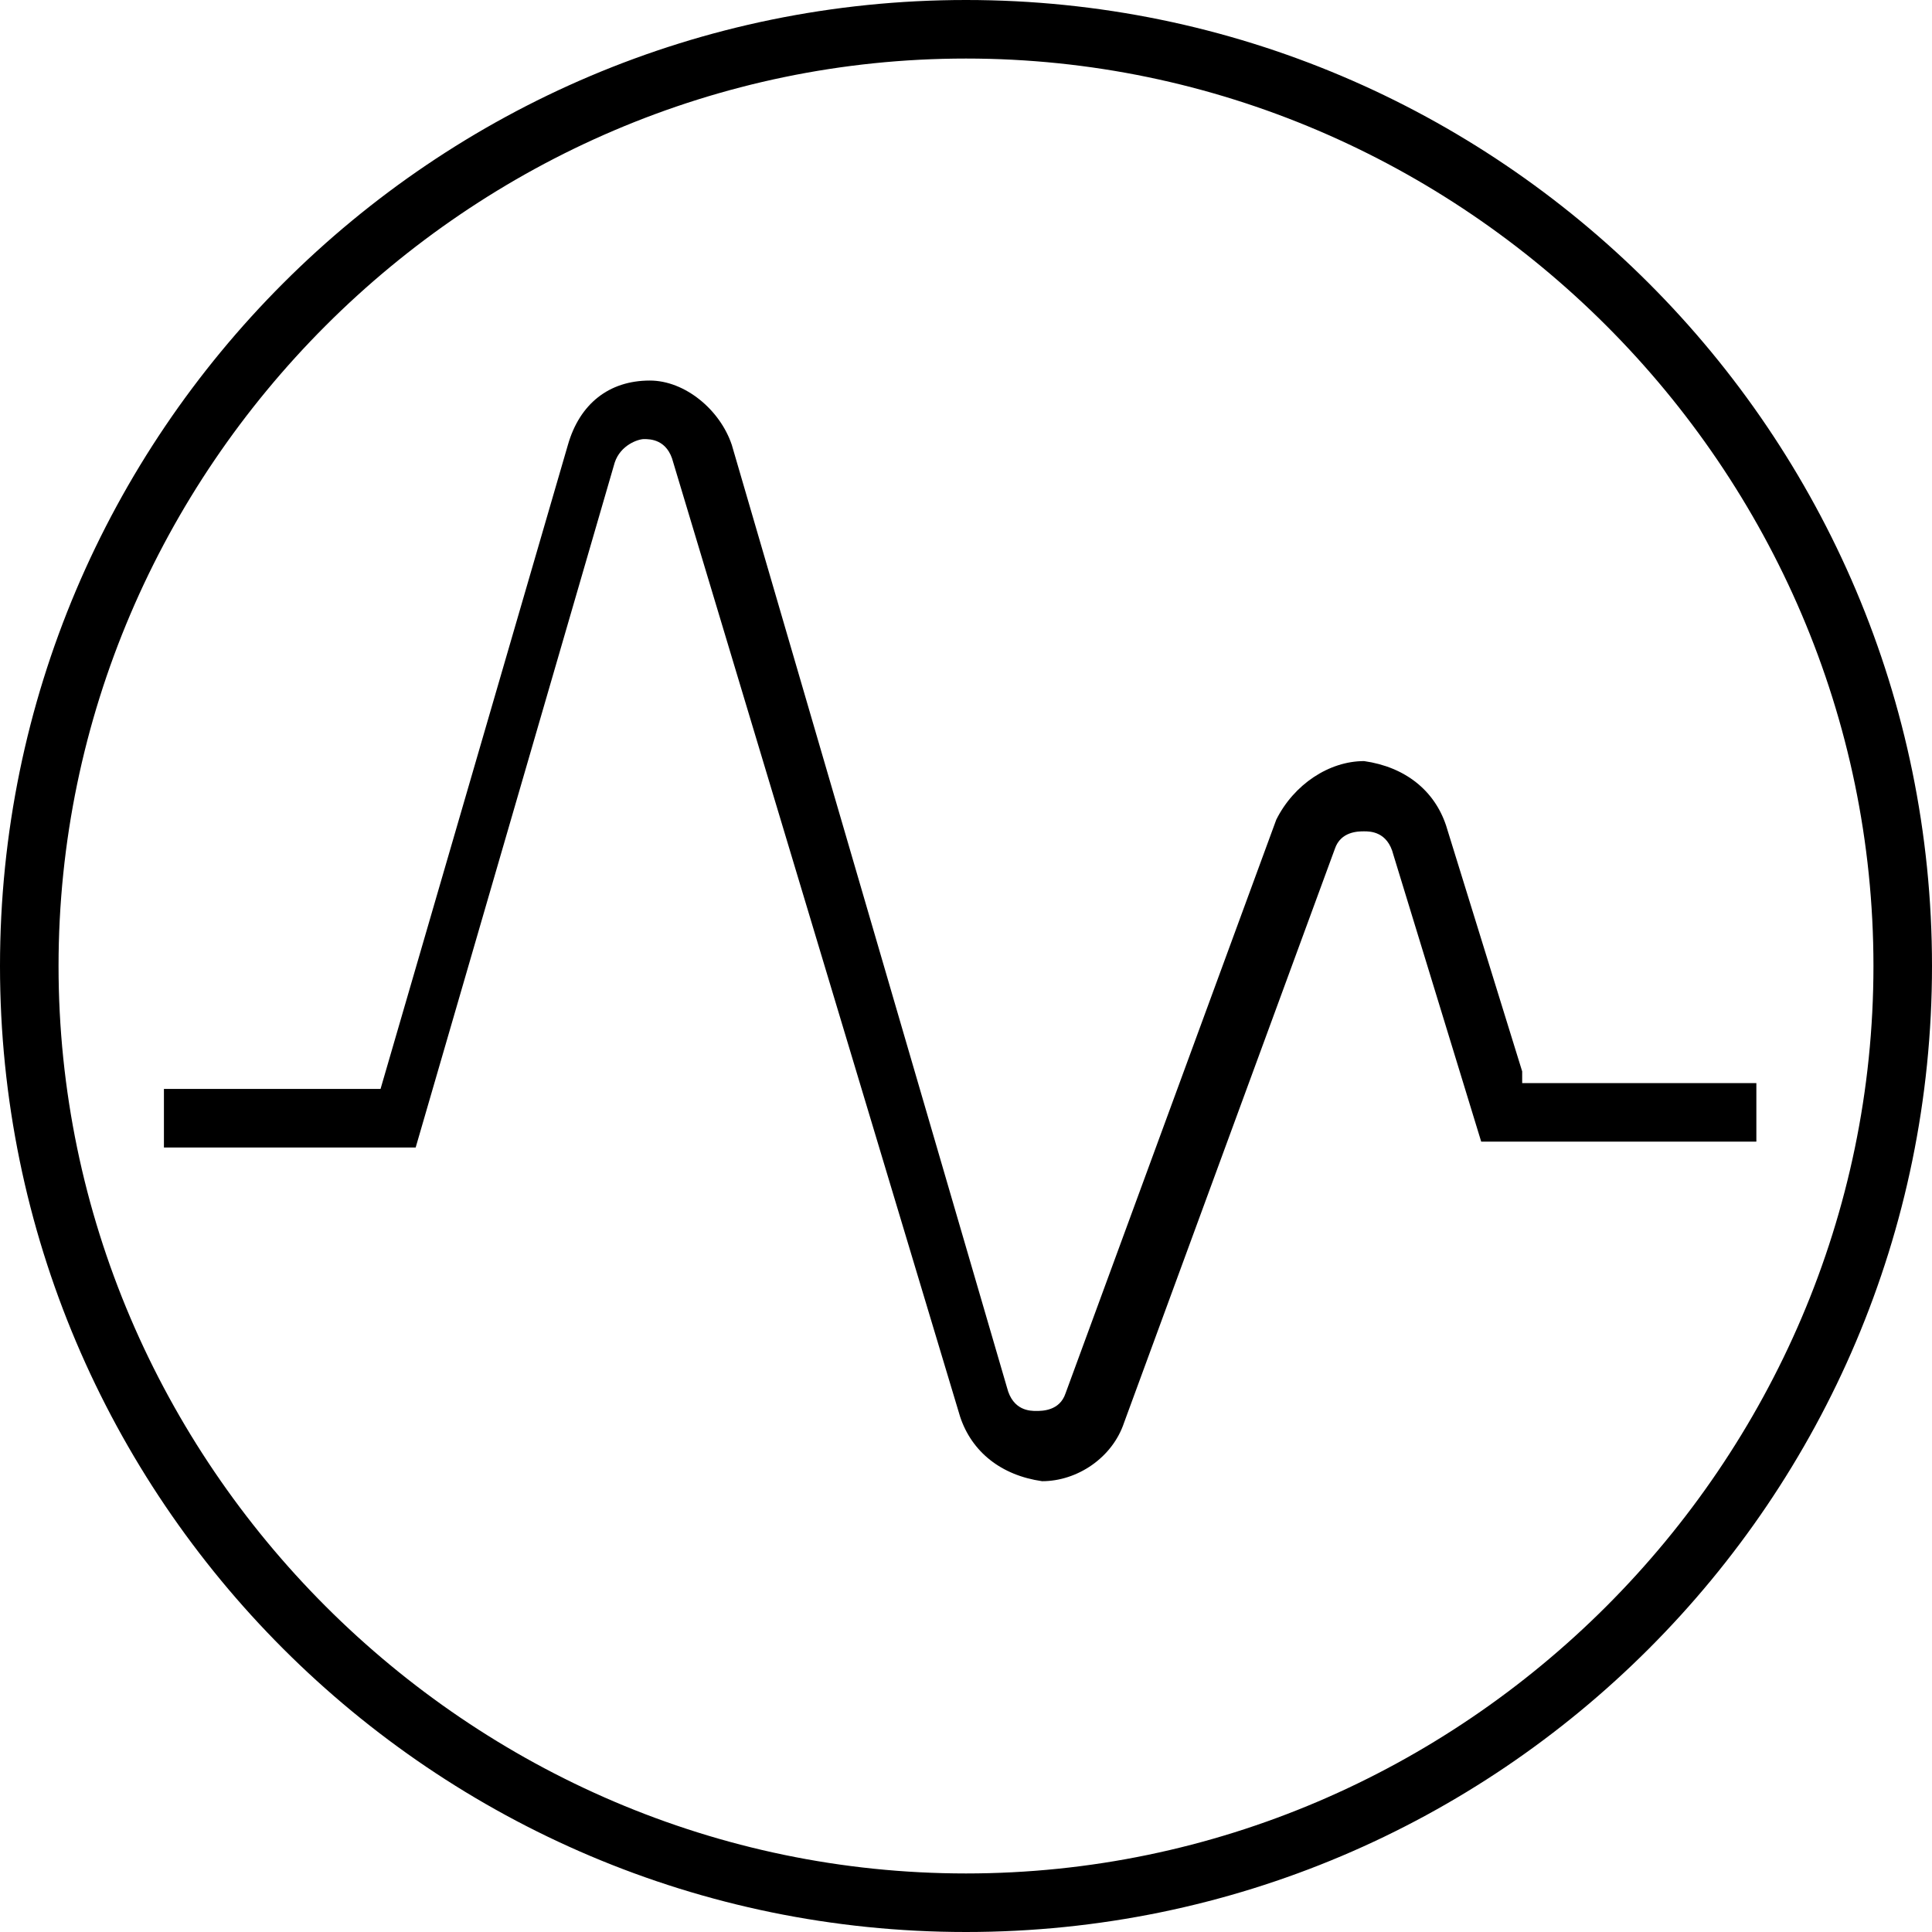
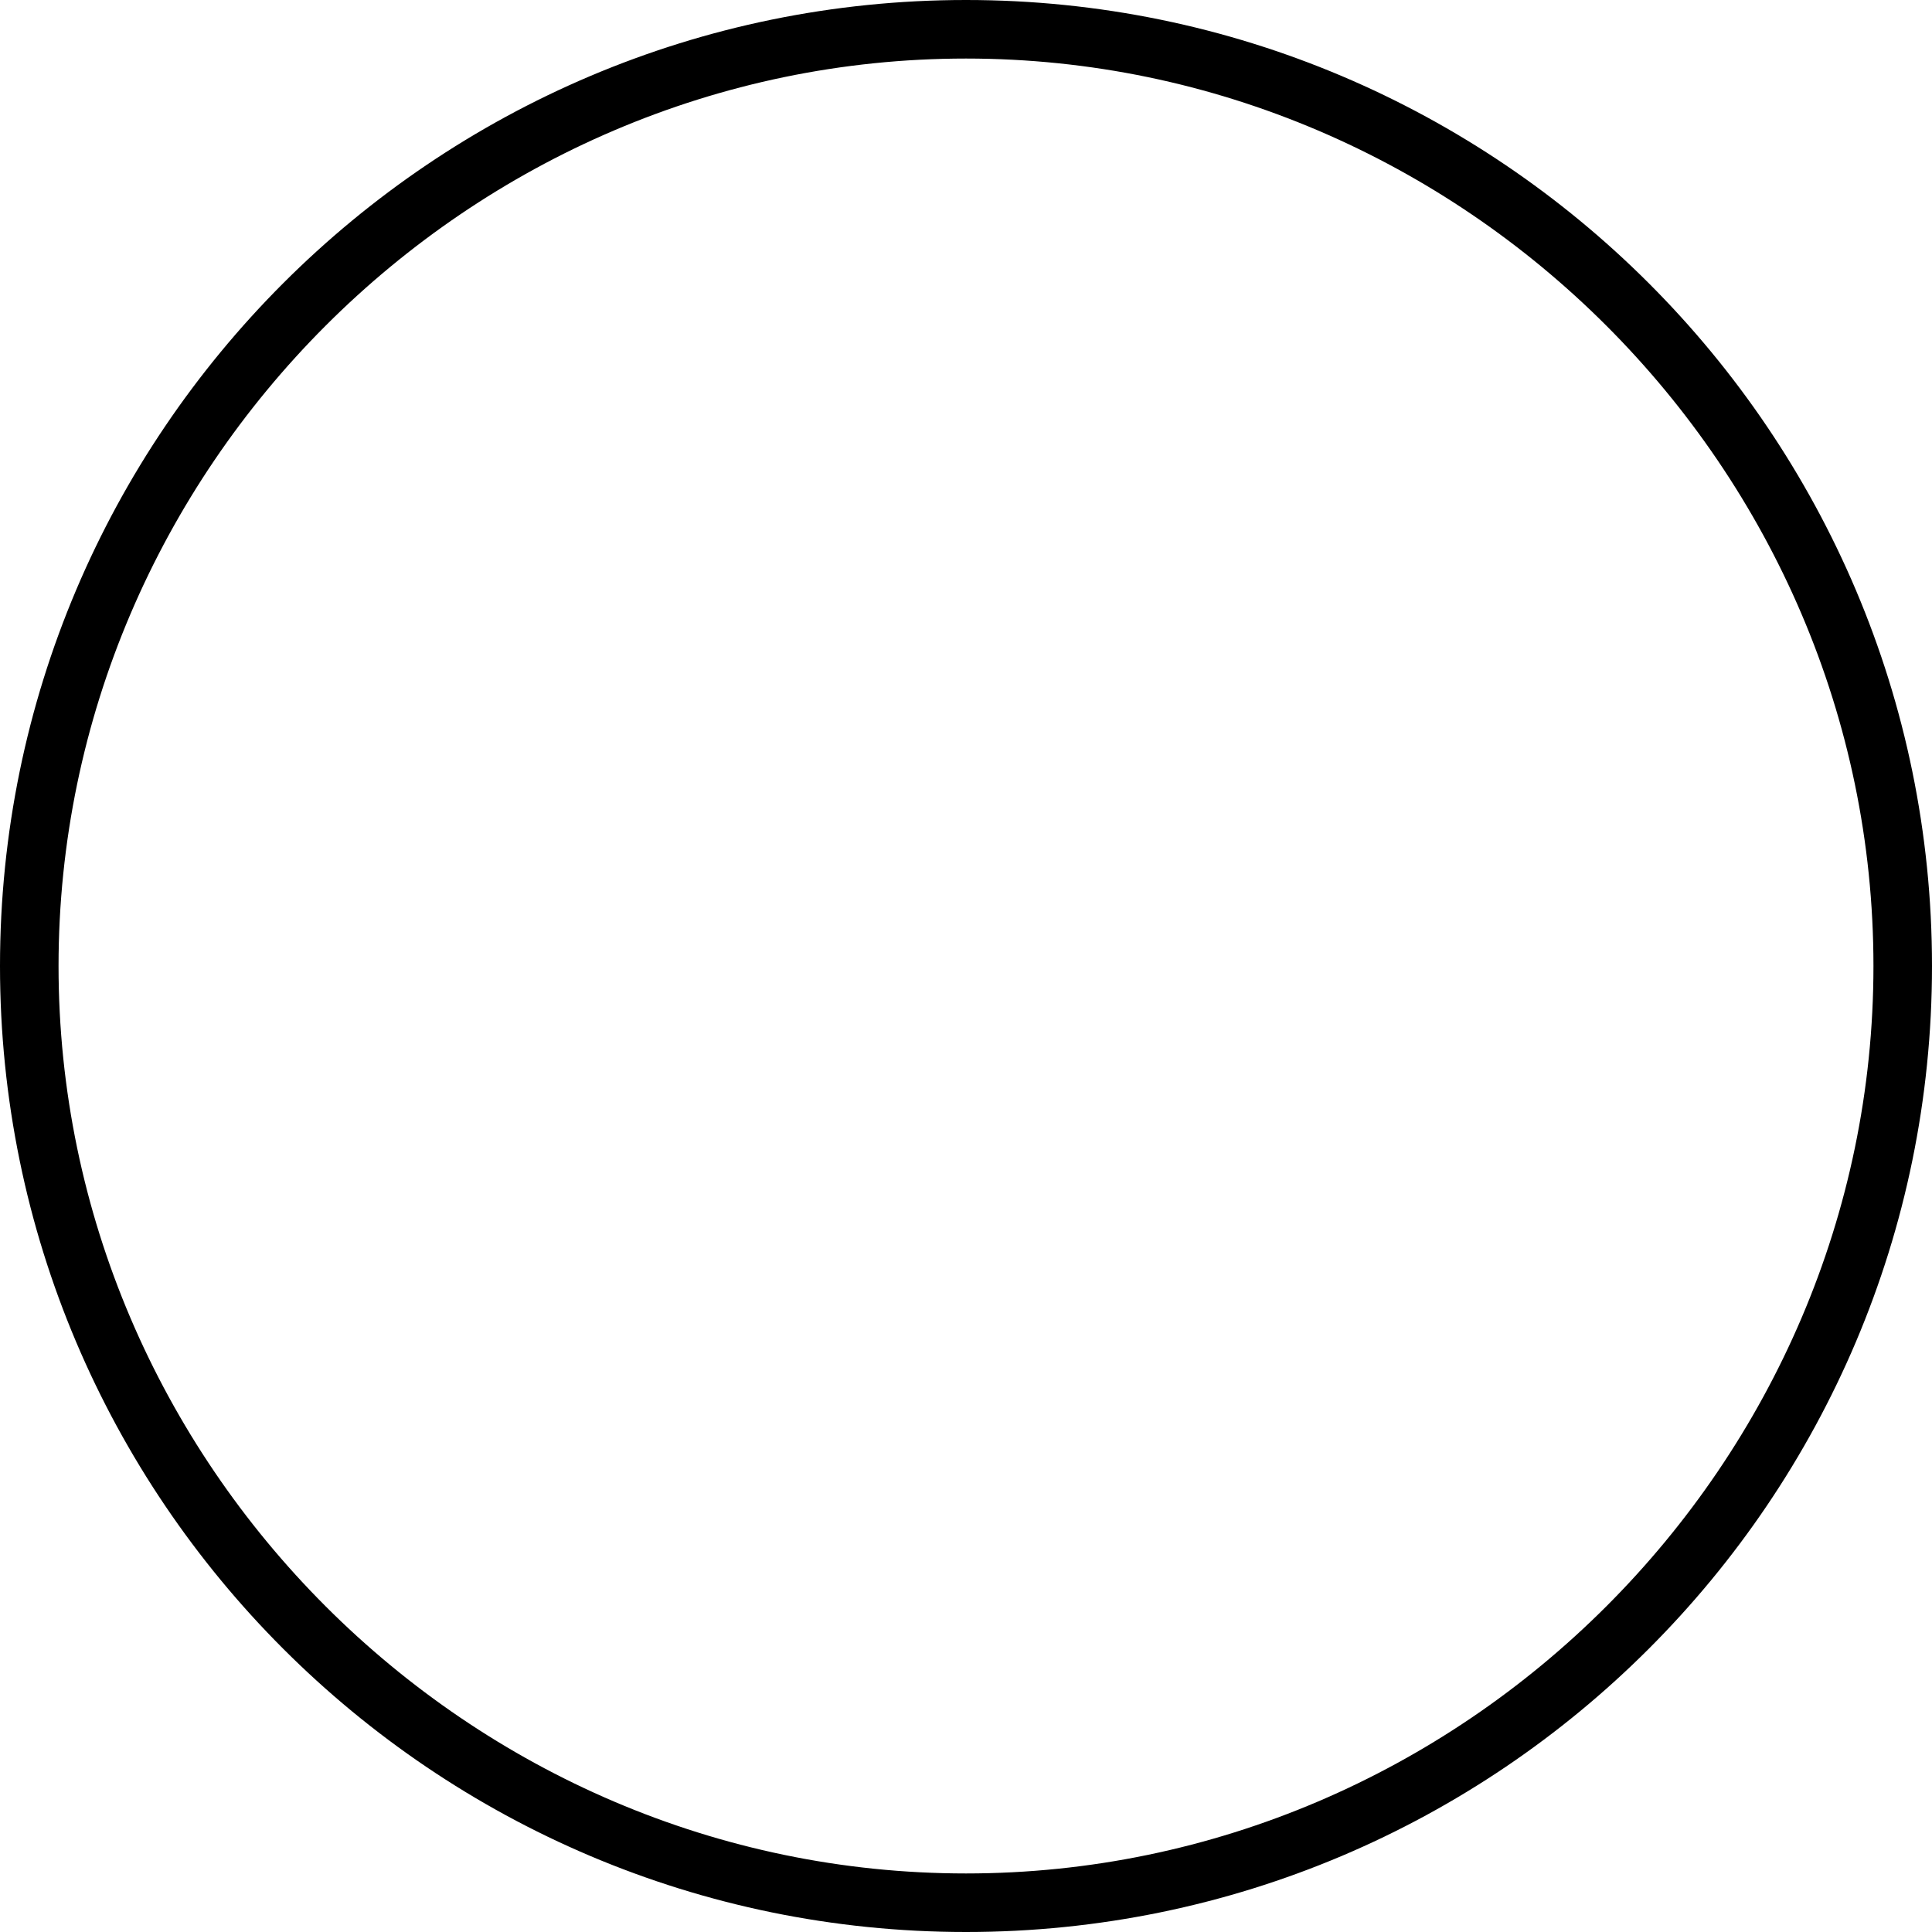
<svg xmlns="http://www.w3.org/2000/svg" version="1.1" id="Layer_1" x="0px" y="0px" viewBox="0 0 33 33" style="enable-background:new 0 0 33 33;">
  <switch>
    <g>
      <g>
-         <path d="M26,18.3l-1.3-4.2c-0.2-0.6-0.7-1-1.4-1.1c-0.6,0-1.2,0.4-1.5,1l-3.6,9.8c-0.1,0.3-0.4,0.3-0.5,0.3c-0.1,0-0.4,0-0.5-0.4&#10;    L12.5,7.6c-0.2-0.6-0.8-1.1-1.4-1.1c0,0,0,0,0,0c-0.7,0-1.2,0.4-1.4,1.1l-3.2,11H2.8v1h4.3l3.4-11.7c0.1-0.3,0.4-0.4,0.5-0.4&#10;    c0.1,0,0.4,0,0.5,0.4l4.9,16.3c0.2,0.6,0.7,1,1.4,1.1c0,0,0,0,0,0c0.6,0,1.2-0.4,1.4-1l3.6-9.8c0.1-0.3,0.4-0.3,0.5-0.3&#10;    c0.1,0,0.4,0,0.5,0.4l1.5,4.9H30v-1H26z" />
-         <path d="M16.5,0C7.4,0,0,7.4,0,16.5S7.4,33,16.5,33S33,25.6,33,16.5S25.6,0,16.5,0z M16.5,32C8,32,1,25,1,16.5S8,1,16.5,1&#10;    S32,8,32,16.5S25,32,16.5,32z" />
+         <path d="M16.5,0C7.4,0,0,7.4,0,16.5S7.4,33,16.5,33S33,25.6,33,16.5S25.6,0,16.5,0M16.5,32C8,32,1,25,1,16.5S8,1,16.5,1&#10;    S32,8,32,16.5S25,32,16.5,32z" />
      </g>
    </g>
  </switch>
</svg>